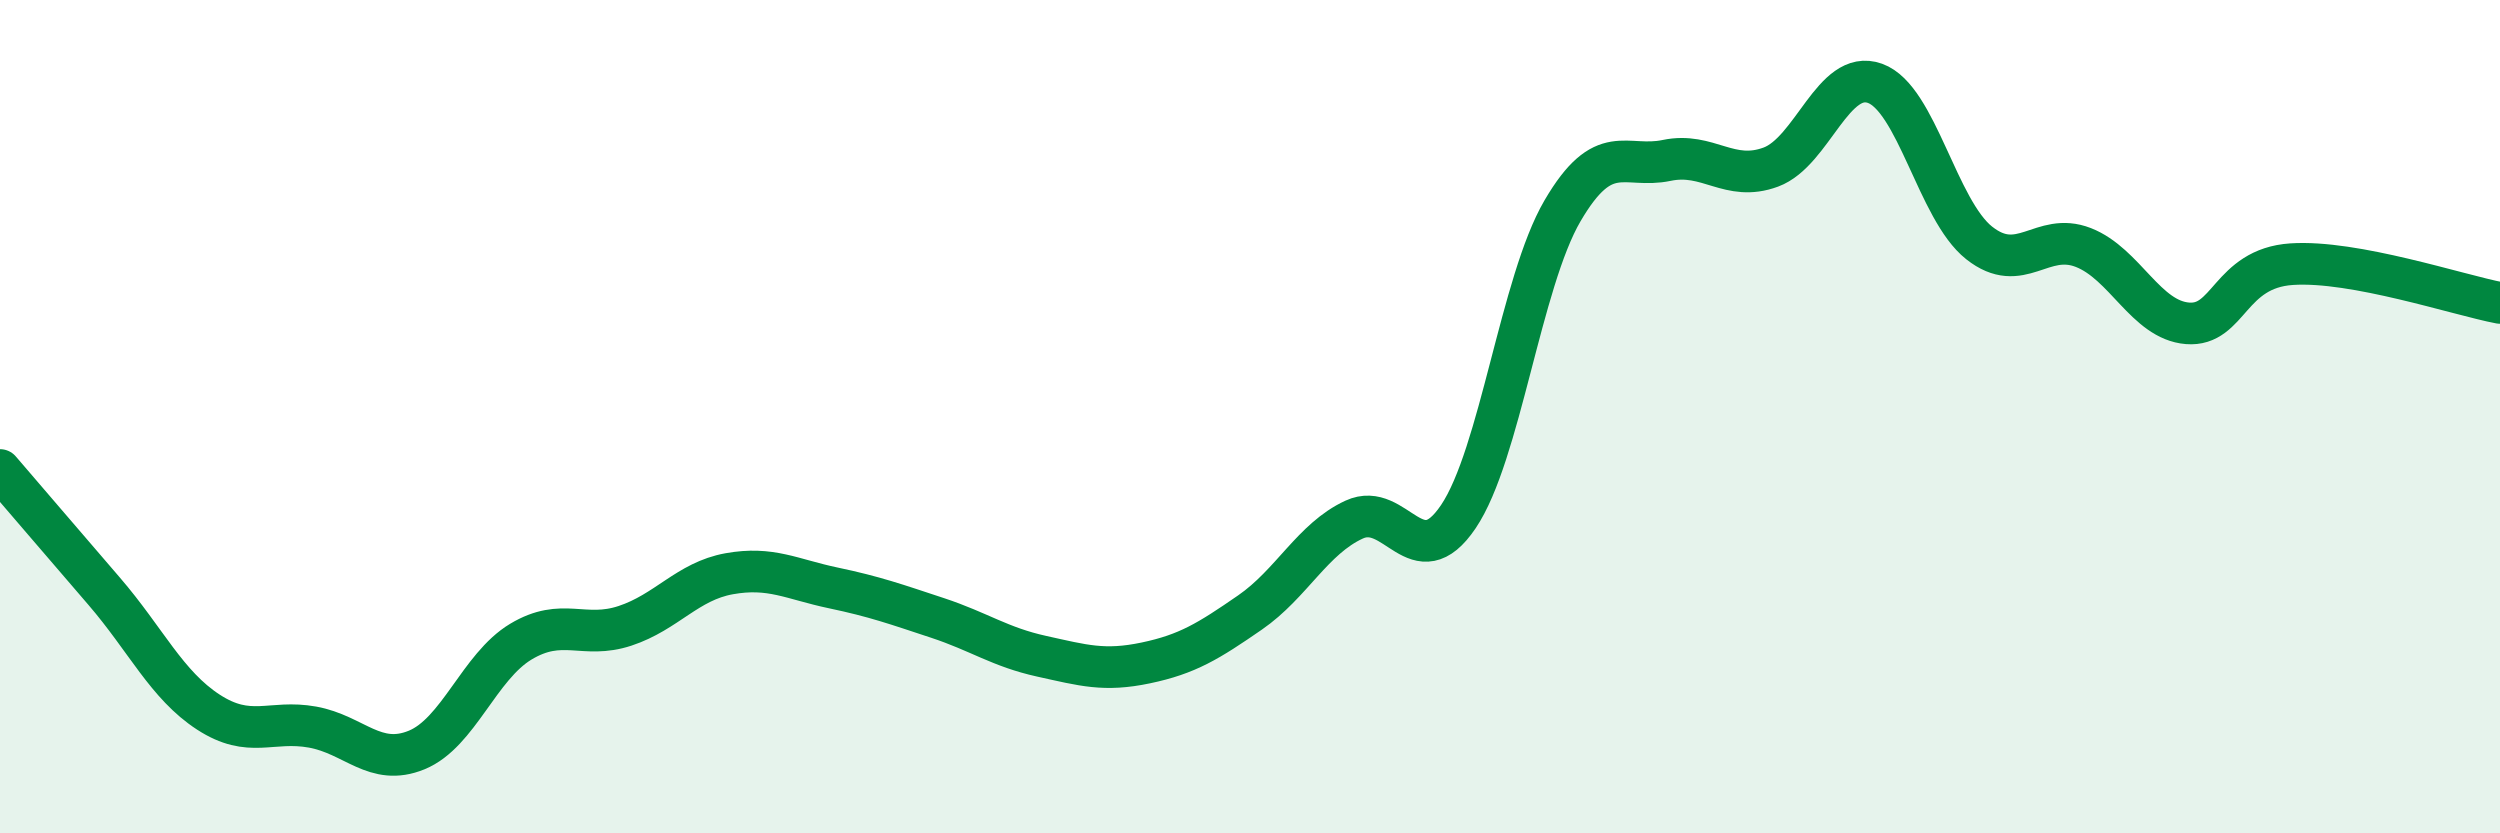
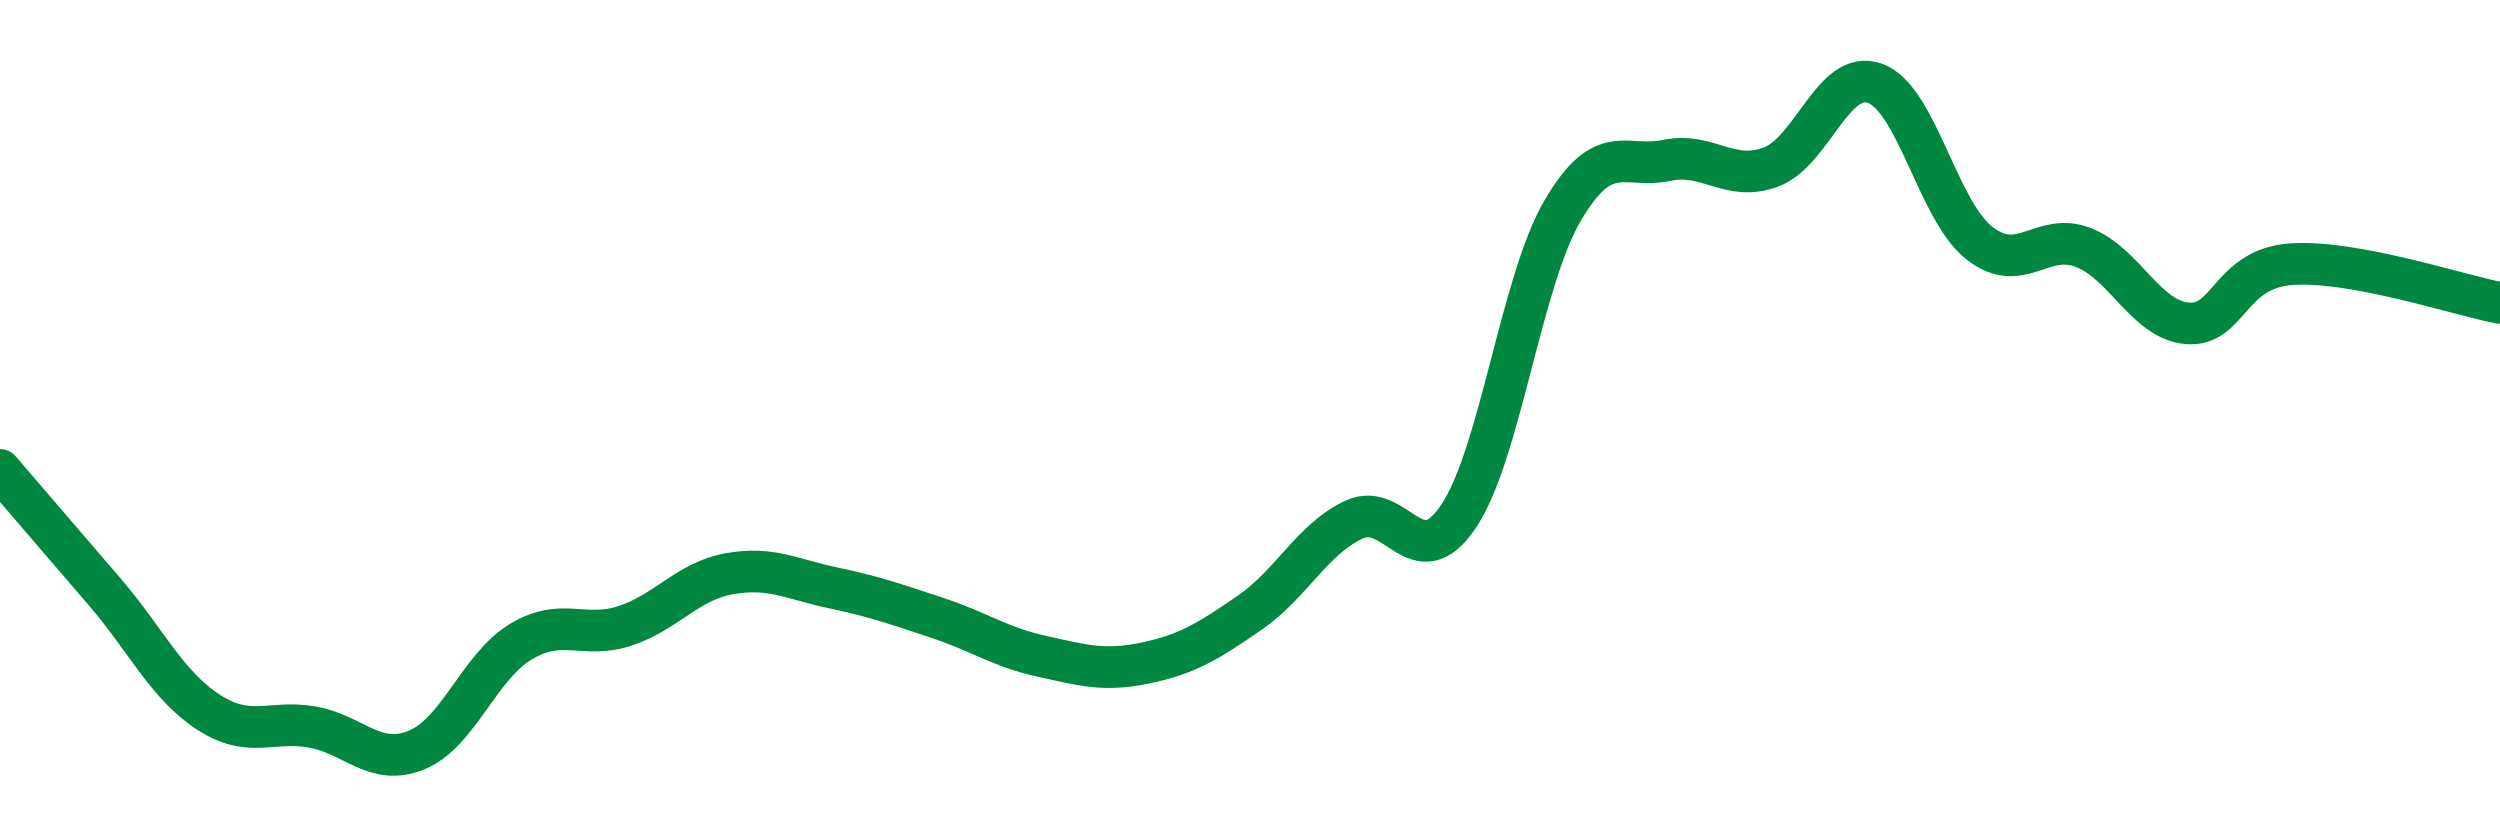
<svg xmlns="http://www.w3.org/2000/svg" width="60" height="20" viewBox="0 0 60 20">
-   <path d="M 0,11.28 C 0.5,11.86 1.5,13.03 2.5,14.19 C 3.5,15.35 4,16.44 5,17.09 C 6,17.74 6.5,17.27 7.5,17.45 C 8.5,17.63 9,18.41 10,18 C 11,17.59 11.5,16 12.5,15.4 C 13.5,14.8 14,15.35 15,15.02 C 16,14.69 16.5,13.95 17.5,13.77 C 18.5,13.59 19,13.9 20,14.11 C 21,14.32 21.5,14.5 22.5,14.83 C 23.5,15.16 24,15.53 25,15.75 C 26,15.97 26.5,16.12 27.5,15.91 C 28.5,15.7 29,15.39 30,14.7 C 31,14.01 31.5,12.93 32.5,12.47 C 33.5,12.01 34,13.88 35,12.4 C 36,10.92 36.5,6.77 37.5,5.06 C 38.5,3.35 39,4.06 40,3.85 C 41,3.64 41.5,4.38 42.5,4.01 C 43.5,3.64 44,1.64 45,2 C 46,2.36 46.5,5.04 47.5,5.83 C 48.5,6.62 49,5.55 50,5.94 C 51,6.33 51.5,7.68 52.5,7.76 C 53.5,7.84 53.5,6.44 55,6.34 C 56.5,6.24 59,7.08 60,7.27L60 20L0 20Z" fill="#008740" opacity="0.1" stroke-linecap="round" stroke-linejoin="round" />
  <path d="M 0,11.28 C 0.5,11.86 1.5,13.03 2.5,14.19 C 3.5,15.35 4,16.44 5,17.09 C 6,17.74 6.5,17.27 7.5,17.45 C 8.5,17.63 9,18.41 10,18 C 11,17.59 11.5,16 12.5,15.4 C 13.5,14.8 14,15.35 15,15.02 C 16,14.69 16.5,13.95 17.5,13.77 C 18.5,13.59 19,13.9 20,14.11 C 21,14.32 21.5,14.5 22.5,14.83 C 23.5,15.16 24,15.53 25,15.75 C 26,15.97 26.5,16.12 27.5,15.91 C 28.5,15.7 29,15.39 30,14.7 C 31,14.01 31.5,12.93 32.5,12.47 C 33.5,12.01 34,13.88 35,12.4 C 36,10.92 36.5,6.77 37.5,5.06 C 38.5,3.35 39,4.06 40,3.85 C 41,3.64 41.5,4.38 42.5,4.01 C 43.5,3.64 44,1.64 45,2 C 46,2.36 46.5,5.04 47.5,5.83 C 48.5,6.62 49,5.55 50,5.94 C 51,6.33 51.5,7.68 52.5,7.76 C 53.5,7.84 53.5,6.44 55,6.34 C 56.5,6.24 59,7.08 60,7.27" stroke="#008740" stroke-width="1" fill="none" stroke-linecap="round" stroke-linejoin="round" />
</svg>